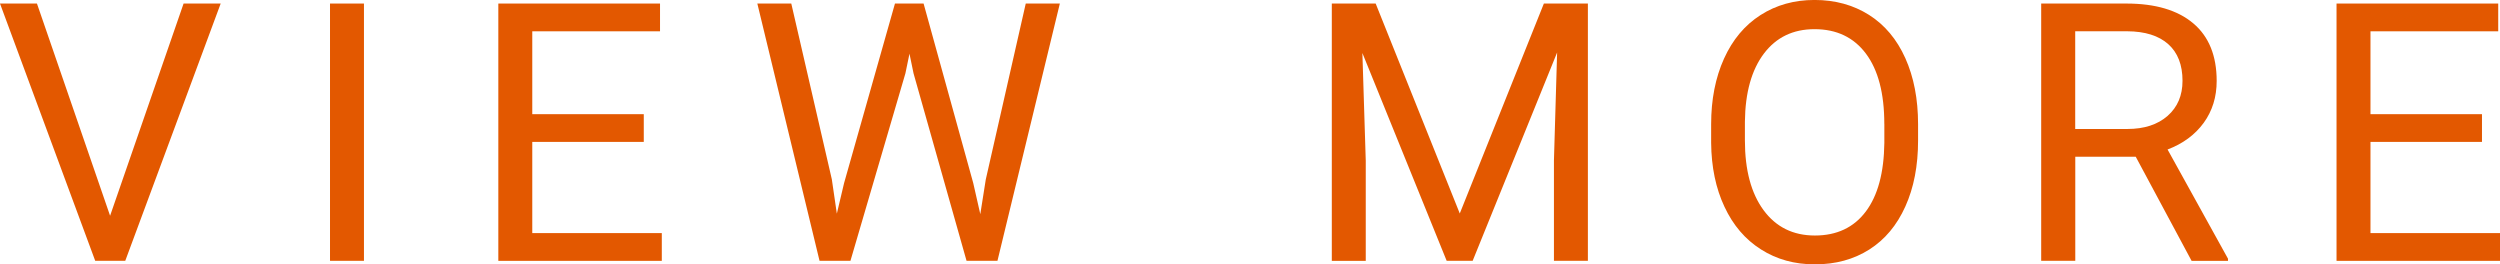
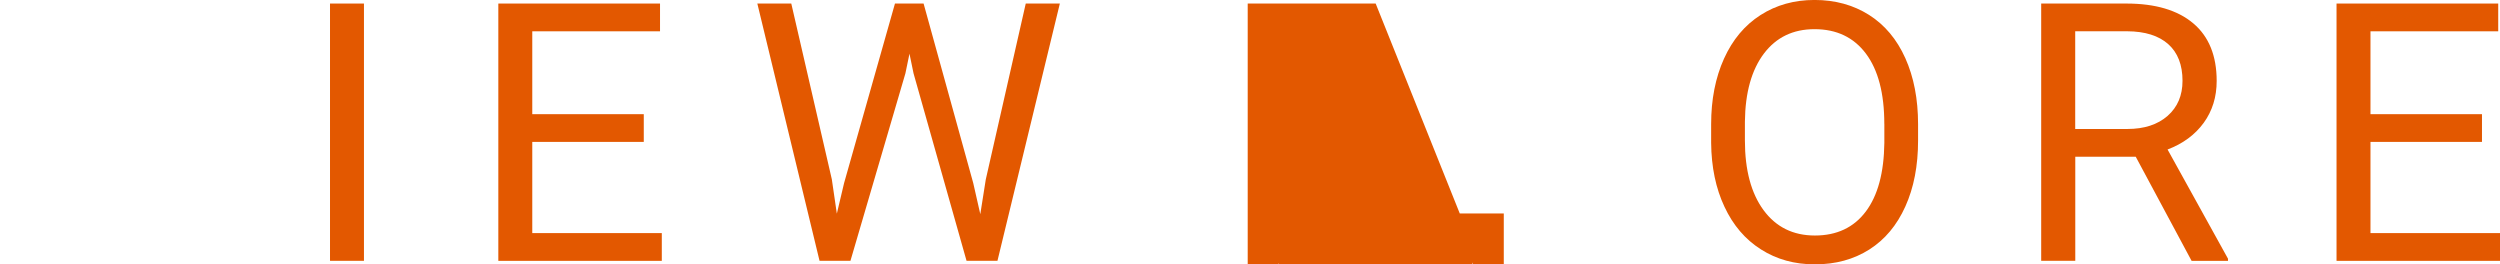
<svg xmlns="http://www.w3.org/2000/svg" id="_レイヤー_2" data-name="レイヤー 2" viewBox="0 0 69.081 7.305">
  <defs>
    <style>
      .cls-1 {
        fill: #e35800;
        stroke-width: 0px;
      }
    </style>
  </defs>
  <g id="data">
    <g>
-       <path class="cls-1" d="M3.042,5.962L5.073.098h1.025l-2.637,7.109h-.83L0,.098h1.021l2.021,5.864Z" />
      <path class="cls-1" d="M10.057,7.207h-.938V.098h.938v7.109Z" />
      <path class="cls-1" d="M17.789,3.921h-3.081v2.52h3.579v.767h-4.517V.098h4.468v.767h-3.53v2.29h3.081v.767Z" />
      <path class="cls-1" d="M22.987,4.966l.137.938.2-.845L24.73.098h.791l1.372,4.961.195.859.151-.957L28.344.098h.942l-1.724,7.109h-.854l-1.465-5.181-.112-.542-.112.542-1.519,5.181h-.854L20.927.098h.938l1.123,4.868Z" />
-       <path class="cls-1" d="M38.013.098l2.324,5.801L42.661.098h1.216v7.109h-.938v-2.769l.088-2.988-2.334,5.757h-.718l-2.329-5.742.093,2.974v2.769h-.938V.098h1.211Z" />
+       <path class="cls-1" d="M38.013.098l2.324,5.801h1.216v7.109h-.938v-2.769l.088-2.988-2.334,5.757h-.718l-2.329-5.742.093,2.974v2.769h-.938V.098h1.211Z" />
      <path class="cls-1" d="M53.001,3.882c0,.697-.117,1.305-.352,1.824-.234.52-.566.916-.996,1.189s-.931.41-1.504.41c-.56,0-1.056-.137-1.489-.413-.434-.275-.77-.667-1.008-1.177-.24-.509-.363-1.099-.369-1.77v-.513c0-.684.119-1.287.356-1.812.237-.524.573-.925,1.009-1.204.434-.278.932-.417,1.491-.417.569,0,1.071.138,1.507.413.434.275.769.674,1.003,1.196s.352,1.13.352,1.824v.449ZM52.068,3.423c0-.843-.17-1.49-.508-1.941-.338-.451-.812-.676-1.421-.676-.593,0-1.059.226-1.399.676-.34.451-.515,1.077-.524,1.877v.522c0,.817.172,1.459.515,1.926.344.467.816.701,1.419.701s1.074-.22,1.406-.662c.332-.441.503-1.073.513-1.897v-.527Z" />
      <path class="cls-1" d="M59.015,4.331h-1.67v2.876h-.942V.098h2.354c.801,0,1.417.183,1.848.547.432.365.647.896.647,1.592,0,.443-.12.829-.358,1.157-.24.329-.572.575-.999.737l1.67,3.018v.059h-1.006l-1.543-2.876ZM57.345,3.564h1.44c.465,0,.836-.121,1.111-.362.274-.241.412-.564.412-.969,0-.44-.131-.777-.393-1.012-.263-.235-.641-.354-1.136-.357h-1.436v2.7Z" />
      <path class="cls-1" d="M68.583,3.921h-3.081v2.52h3.579v.767h-4.517V.098h4.468v.767h-3.53v2.29h3.081v.767Z" />
    </g>
  </g>
</svg>